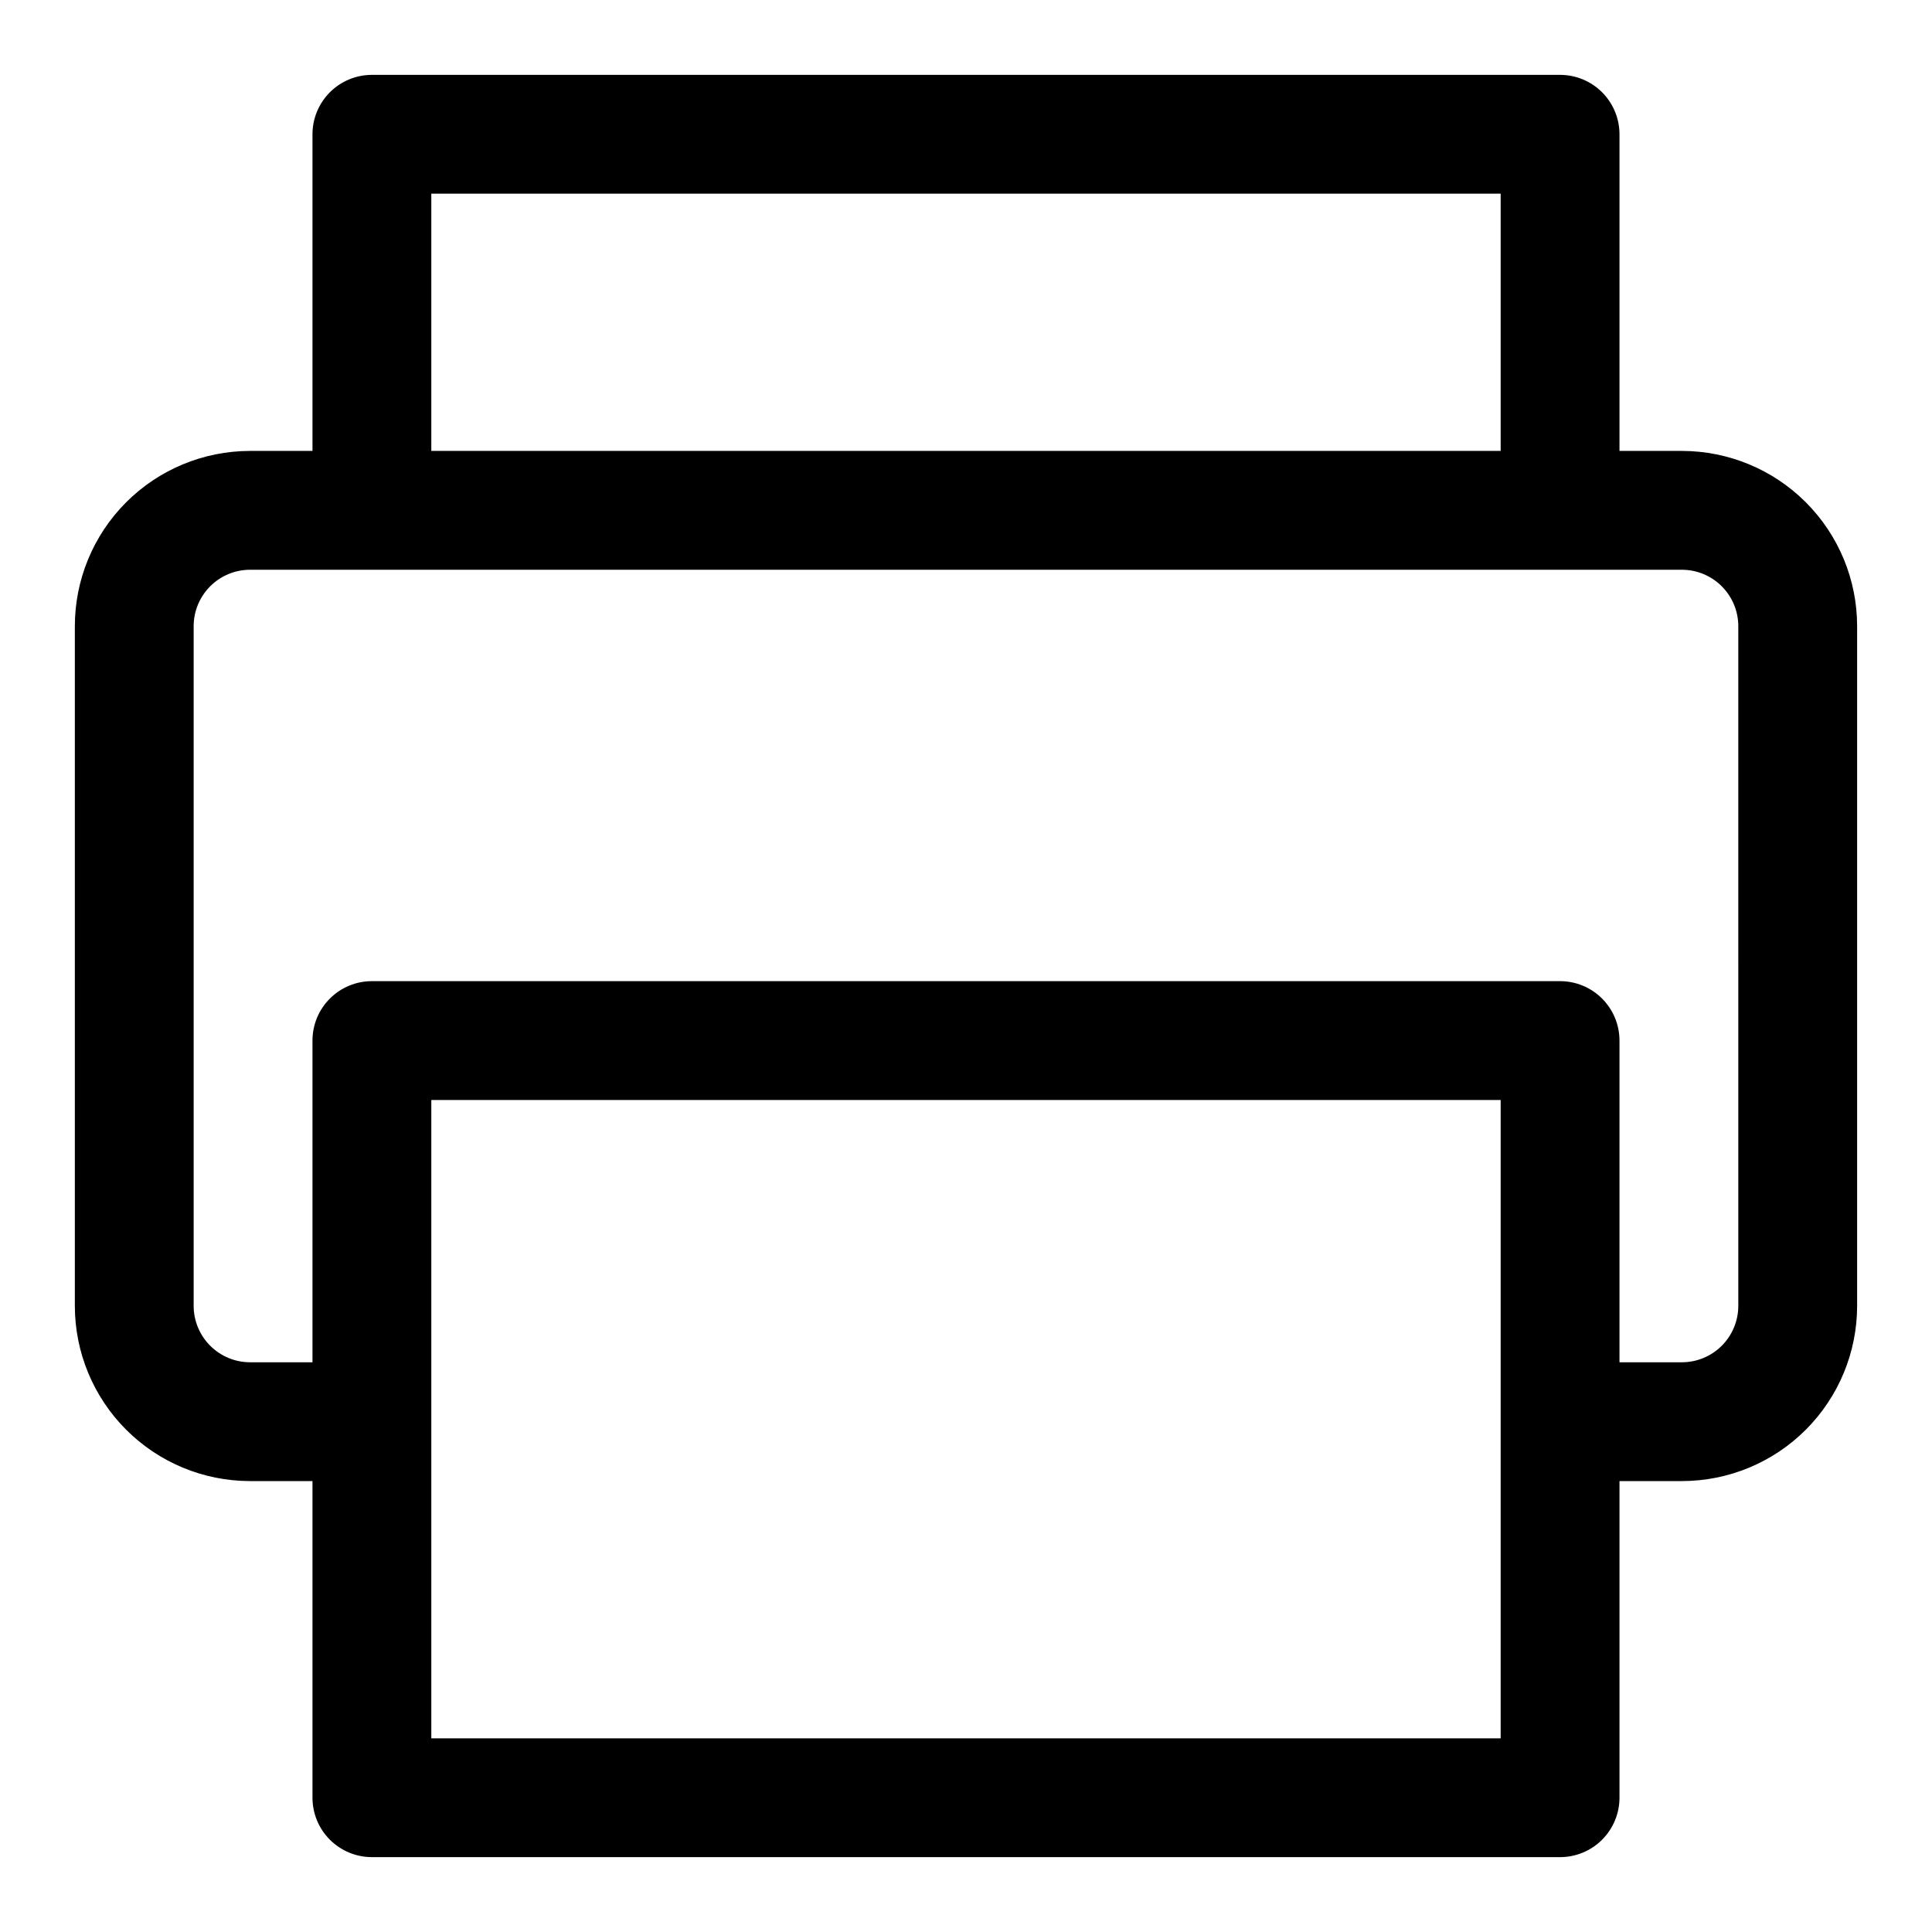
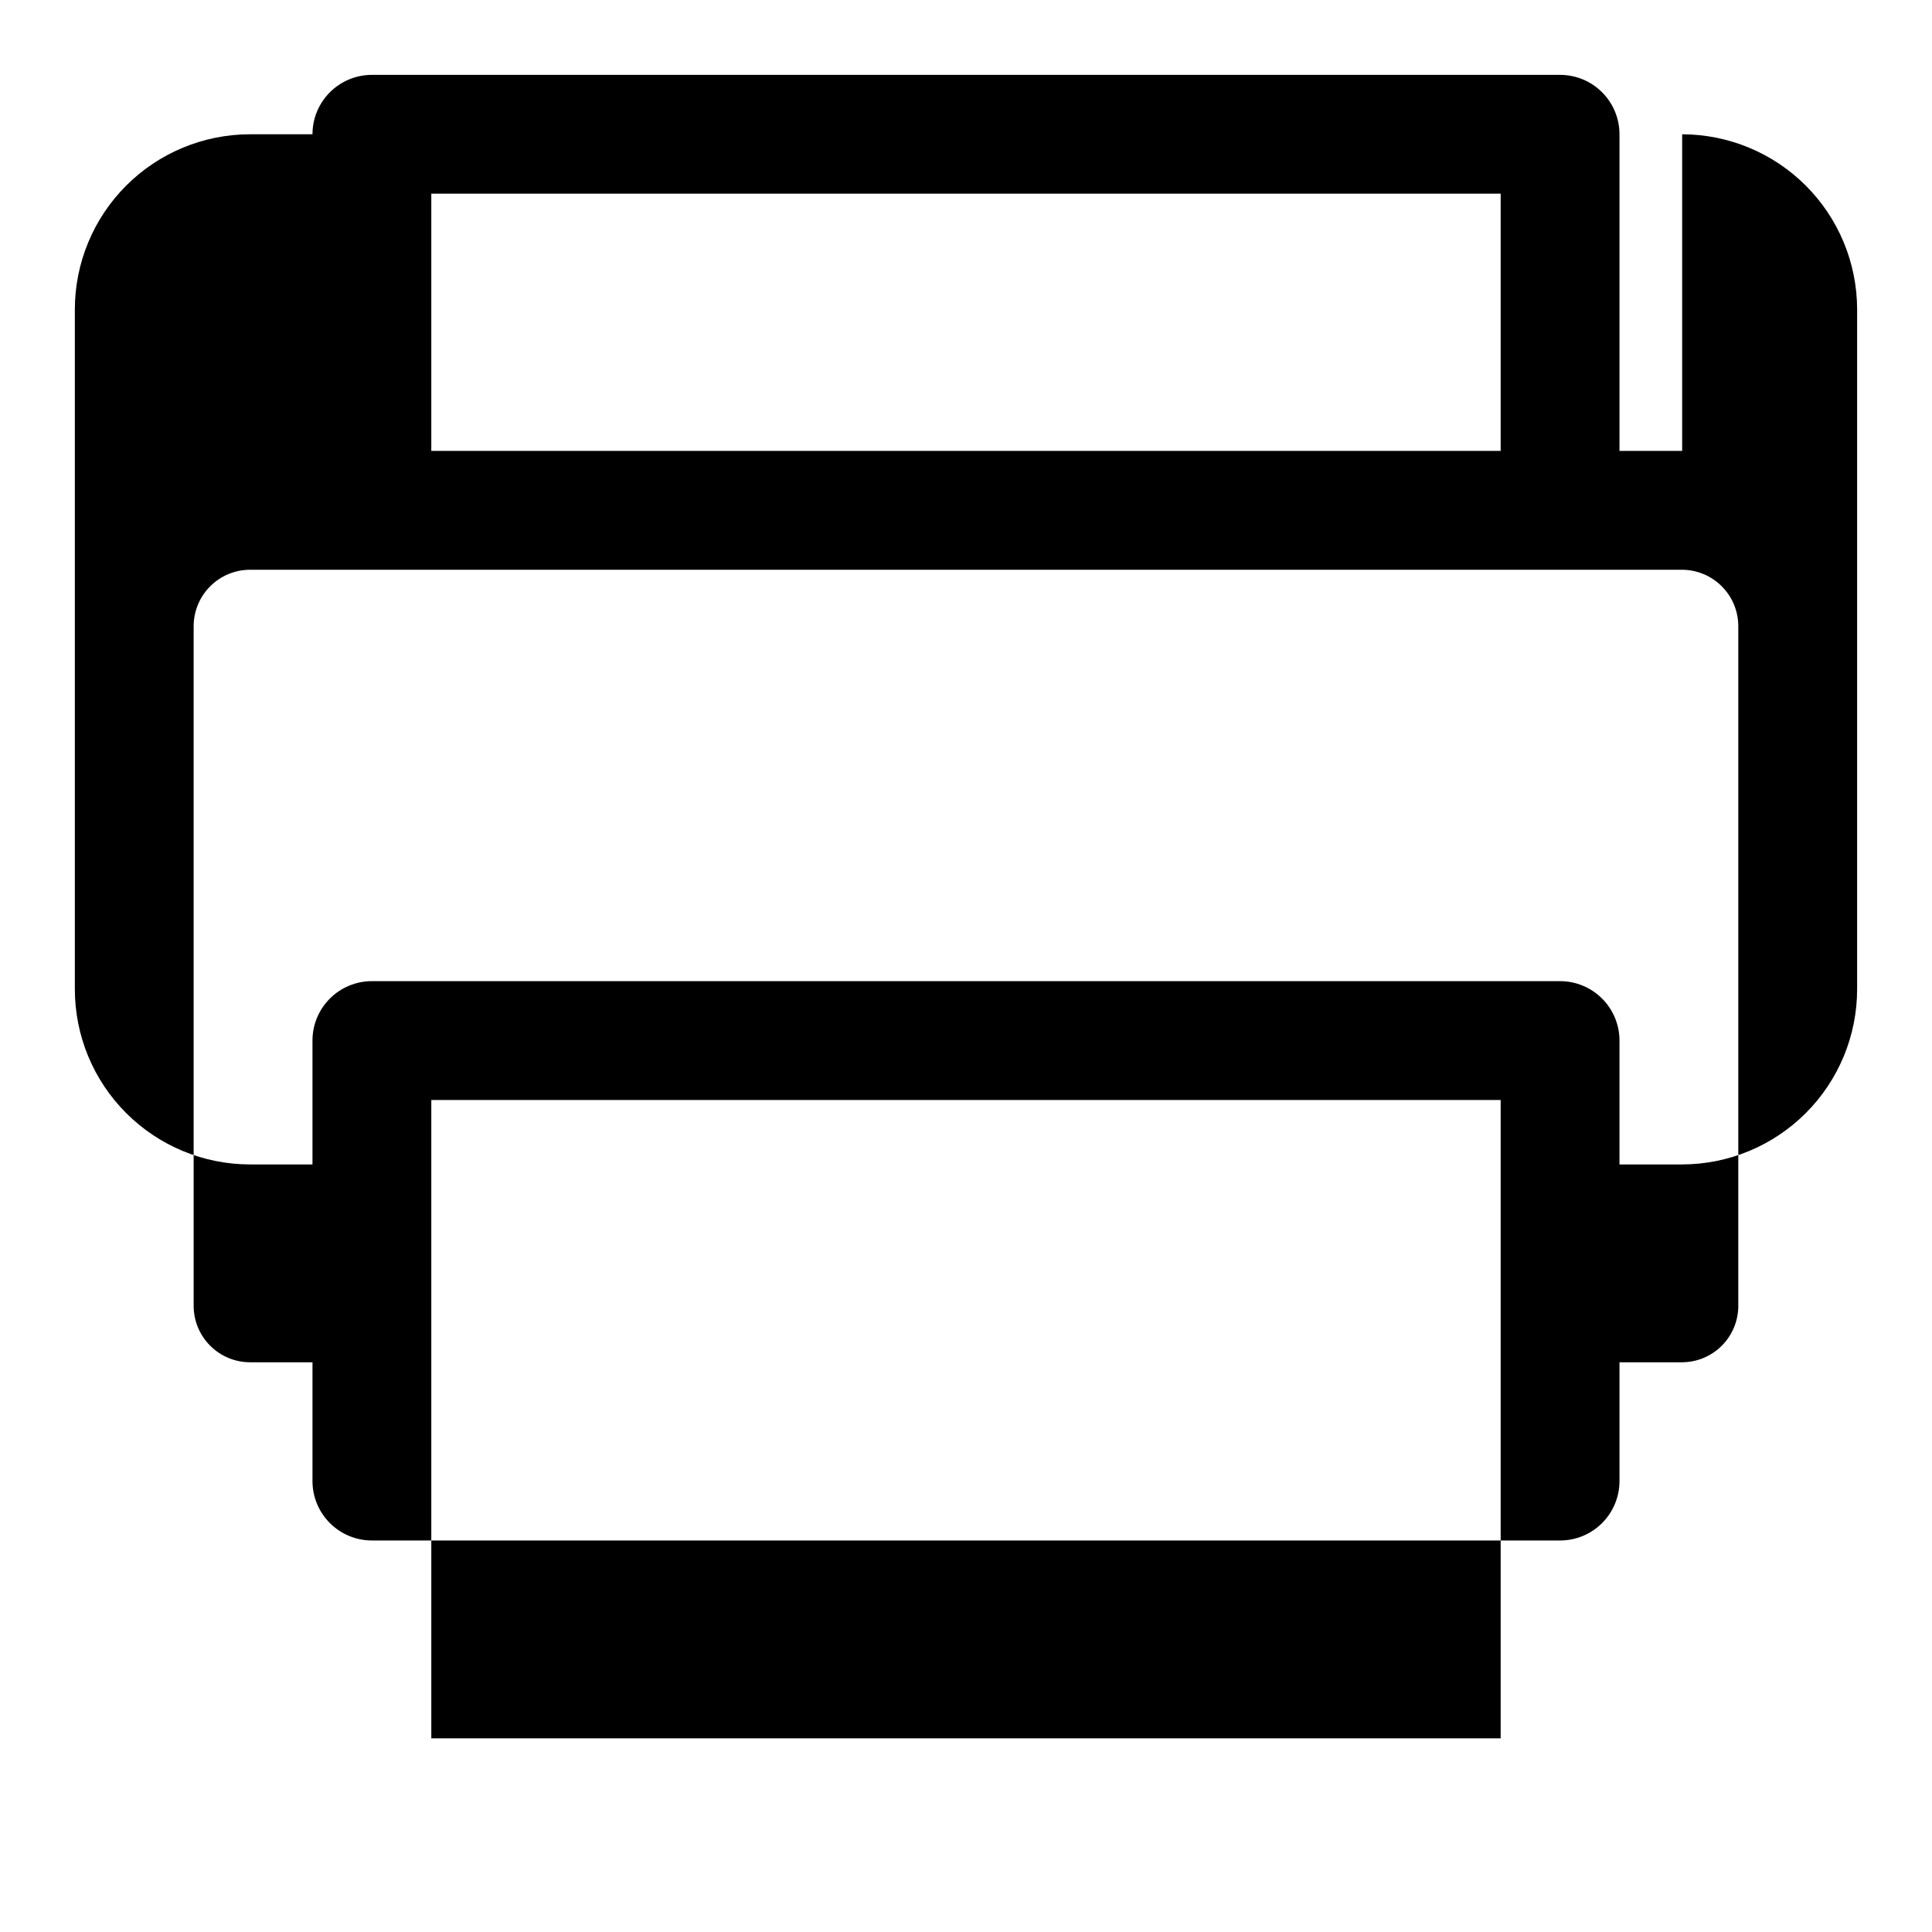
<svg xmlns="http://www.w3.org/2000/svg" fill="#000000" width="800px" height="800px" version="1.1" viewBox="144 144 512 512">
-   <path d="m589.79 263.5h-16.609v-83.914c0-4.176-1.66-8.18-4.613-11.133-2.953-2.953-6.957-4.613-11.133-4.613h-314.88c-4.176 0-8.18 1.66-11.133 4.613s-4.613 6.957-4.613 11.133v83.914h-16.609c-12.305 0.023-24.098 4.926-32.789 13.633-8.695 8.707-13.578 20.508-13.578 32.812v180.11c0 12.305 4.883 24.105 13.578 32.812 8.691 8.707 20.484 13.613 32.789 13.633h16.609v83.914c0 4.176 1.66 8.18 4.613 11.133s6.957 4.613 11.133 4.613h314.88c4.176 0 8.18-1.66 11.133-4.613 2.953-2.953 4.613-6.957 4.613-11.133v-83.914h16.609c12.305-0.02 24.098-4.926 32.789-13.633 8.695-8.707 13.578-20.508 13.578-32.812v-180.11c0-12.305-4.883-24.105-13.578-32.812-8.691-8.707-20.484-13.609-32.789-13.633zm-331.49-68.172h283.39v68.172h-283.39zm283.39 409.35h-283.39v-169.17h283.39zm62.977-114.62c0 3.953-1.566 7.746-4.356 10.547-2.785 2.805-6.57 4.391-10.523 4.41h-16.609v-85.254c0-4.176-1.66-8.18-4.613-11.133-2.953-2.953-6.957-4.613-11.133-4.613h-314.88c-4.176 0-8.18 1.66-11.133 4.613s-4.613 6.957-4.613 11.133v85.254h-16.609c-3.953-0.02-7.738-1.605-10.523-4.41-2.789-2.801-4.356-6.594-4.356-10.547v-180.11c0-3.953 1.566-7.746 4.356-10.547 2.785-2.805 6.57-4.387 10.523-4.41h32.355 314.88 32.195c3.981-0.02 7.805 1.547 10.625 4.356 2.824 2.805 4.41 6.621 4.41 10.602z" />
+   <path d="m589.79 263.5h-16.609v-83.914c0-4.176-1.66-8.18-4.613-11.133-2.953-2.953-6.957-4.613-11.133-4.613h-314.88c-4.176 0-8.18 1.66-11.133 4.613s-4.613 6.957-4.613 11.133h-16.609c-12.305 0.023-24.098 4.926-32.789 13.633-8.695 8.707-13.578 20.508-13.578 32.812v180.11c0 12.305 4.883 24.105 13.578 32.812 8.691 8.707 20.484 13.613 32.789 13.633h16.609v83.914c0 4.176 1.66 8.18 4.613 11.133s6.957 4.613 11.133 4.613h314.88c4.176 0 8.18-1.66 11.133-4.613 2.953-2.953 4.613-6.957 4.613-11.133v-83.914h16.609c12.305-0.02 24.098-4.926 32.789-13.633 8.695-8.707 13.578-20.508 13.578-32.812v-180.11c0-12.305-4.883-24.105-13.578-32.812-8.691-8.707-20.484-13.609-32.789-13.633zm-331.49-68.172h283.39v68.172h-283.39zm283.39 409.35h-283.39v-169.17h283.39zm62.977-114.62c0 3.953-1.566 7.746-4.356 10.547-2.785 2.805-6.57 4.391-10.523 4.41h-16.609v-85.254c0-4.176-1.66-8.18-4.613-11.133-2.953-2.953-6.957-4.613-11.133-4.613h-314.88c-4.176 0-8.18 1.66-11.133 4.613s-4.613 6.957-4.613 11.133v85.254h-16.609c-3.953-0.02-7.738-1.605-10.523-4.41-2.789-2.801-4.356-6.594-4.356-10.547v-180.11c0-3.953 1.566-7.746 4.356-10.547 2.785-2.805 6.57-4.387 10.523-4.41h32.355 314.88 32.195c3.981-0.02 7.805 1.547 10.625 4.356 2.824 2.805 4.41 6.621 4.41 10.602z" />
</svg>